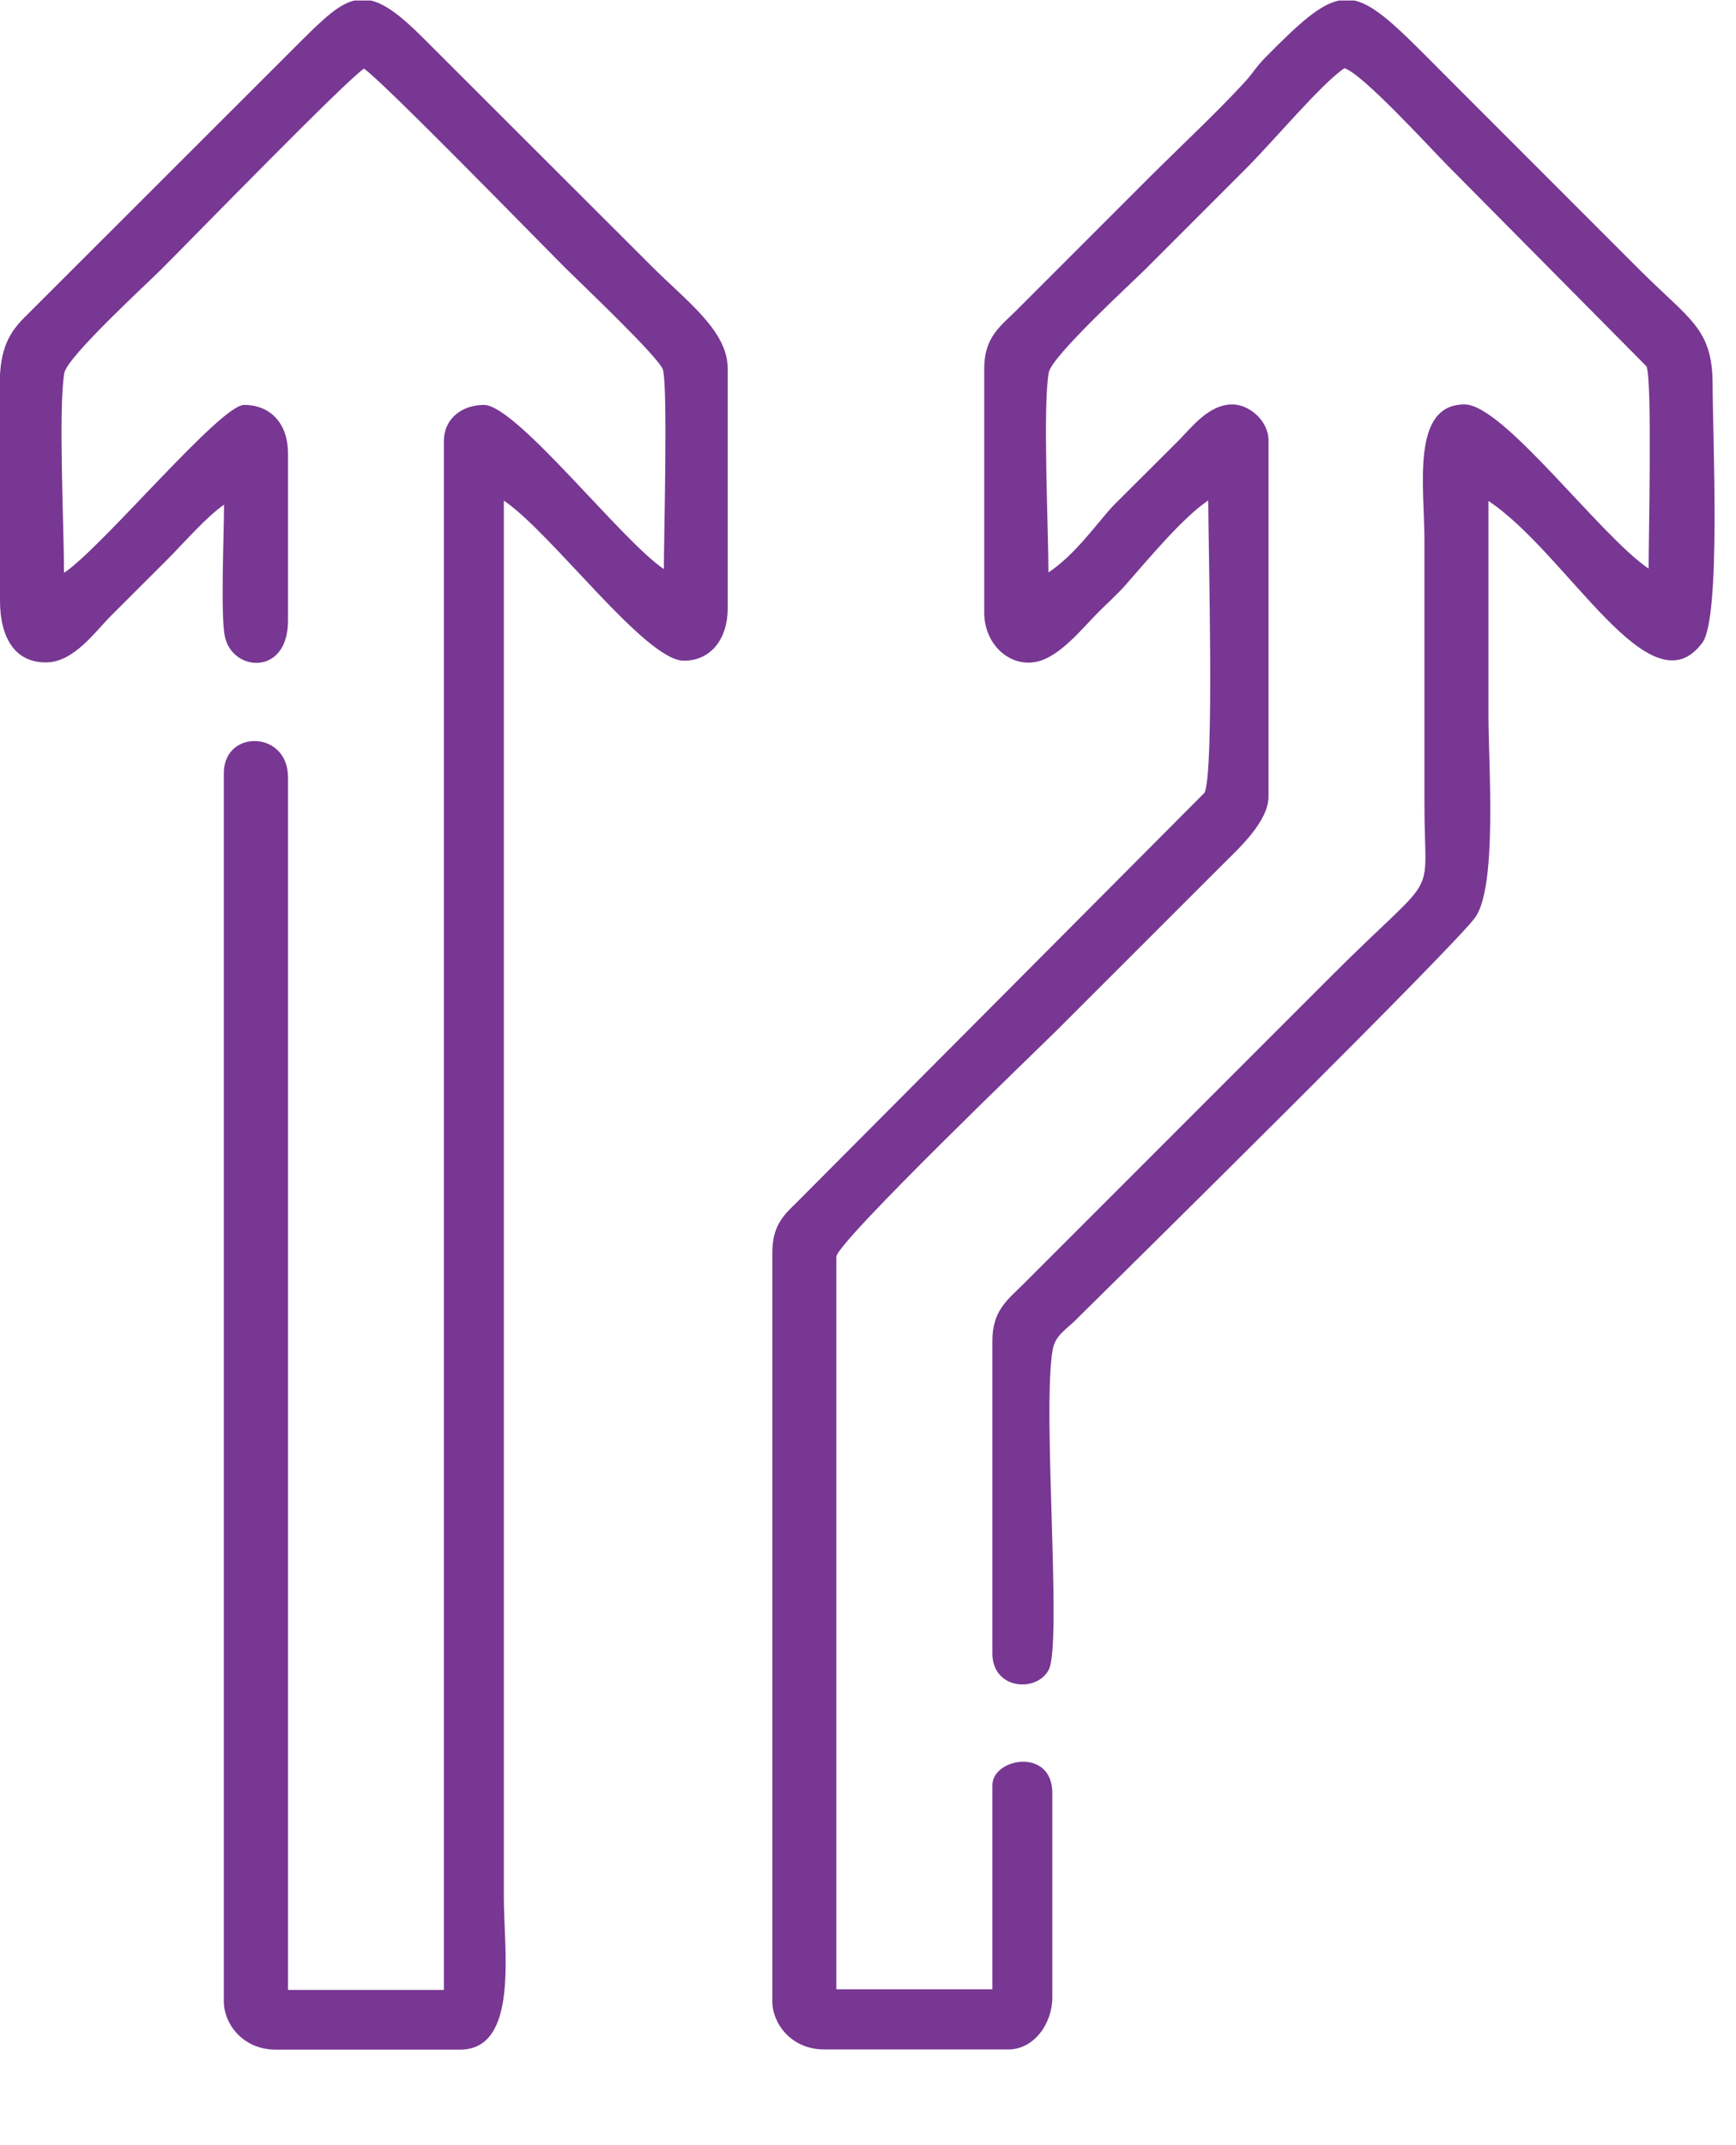
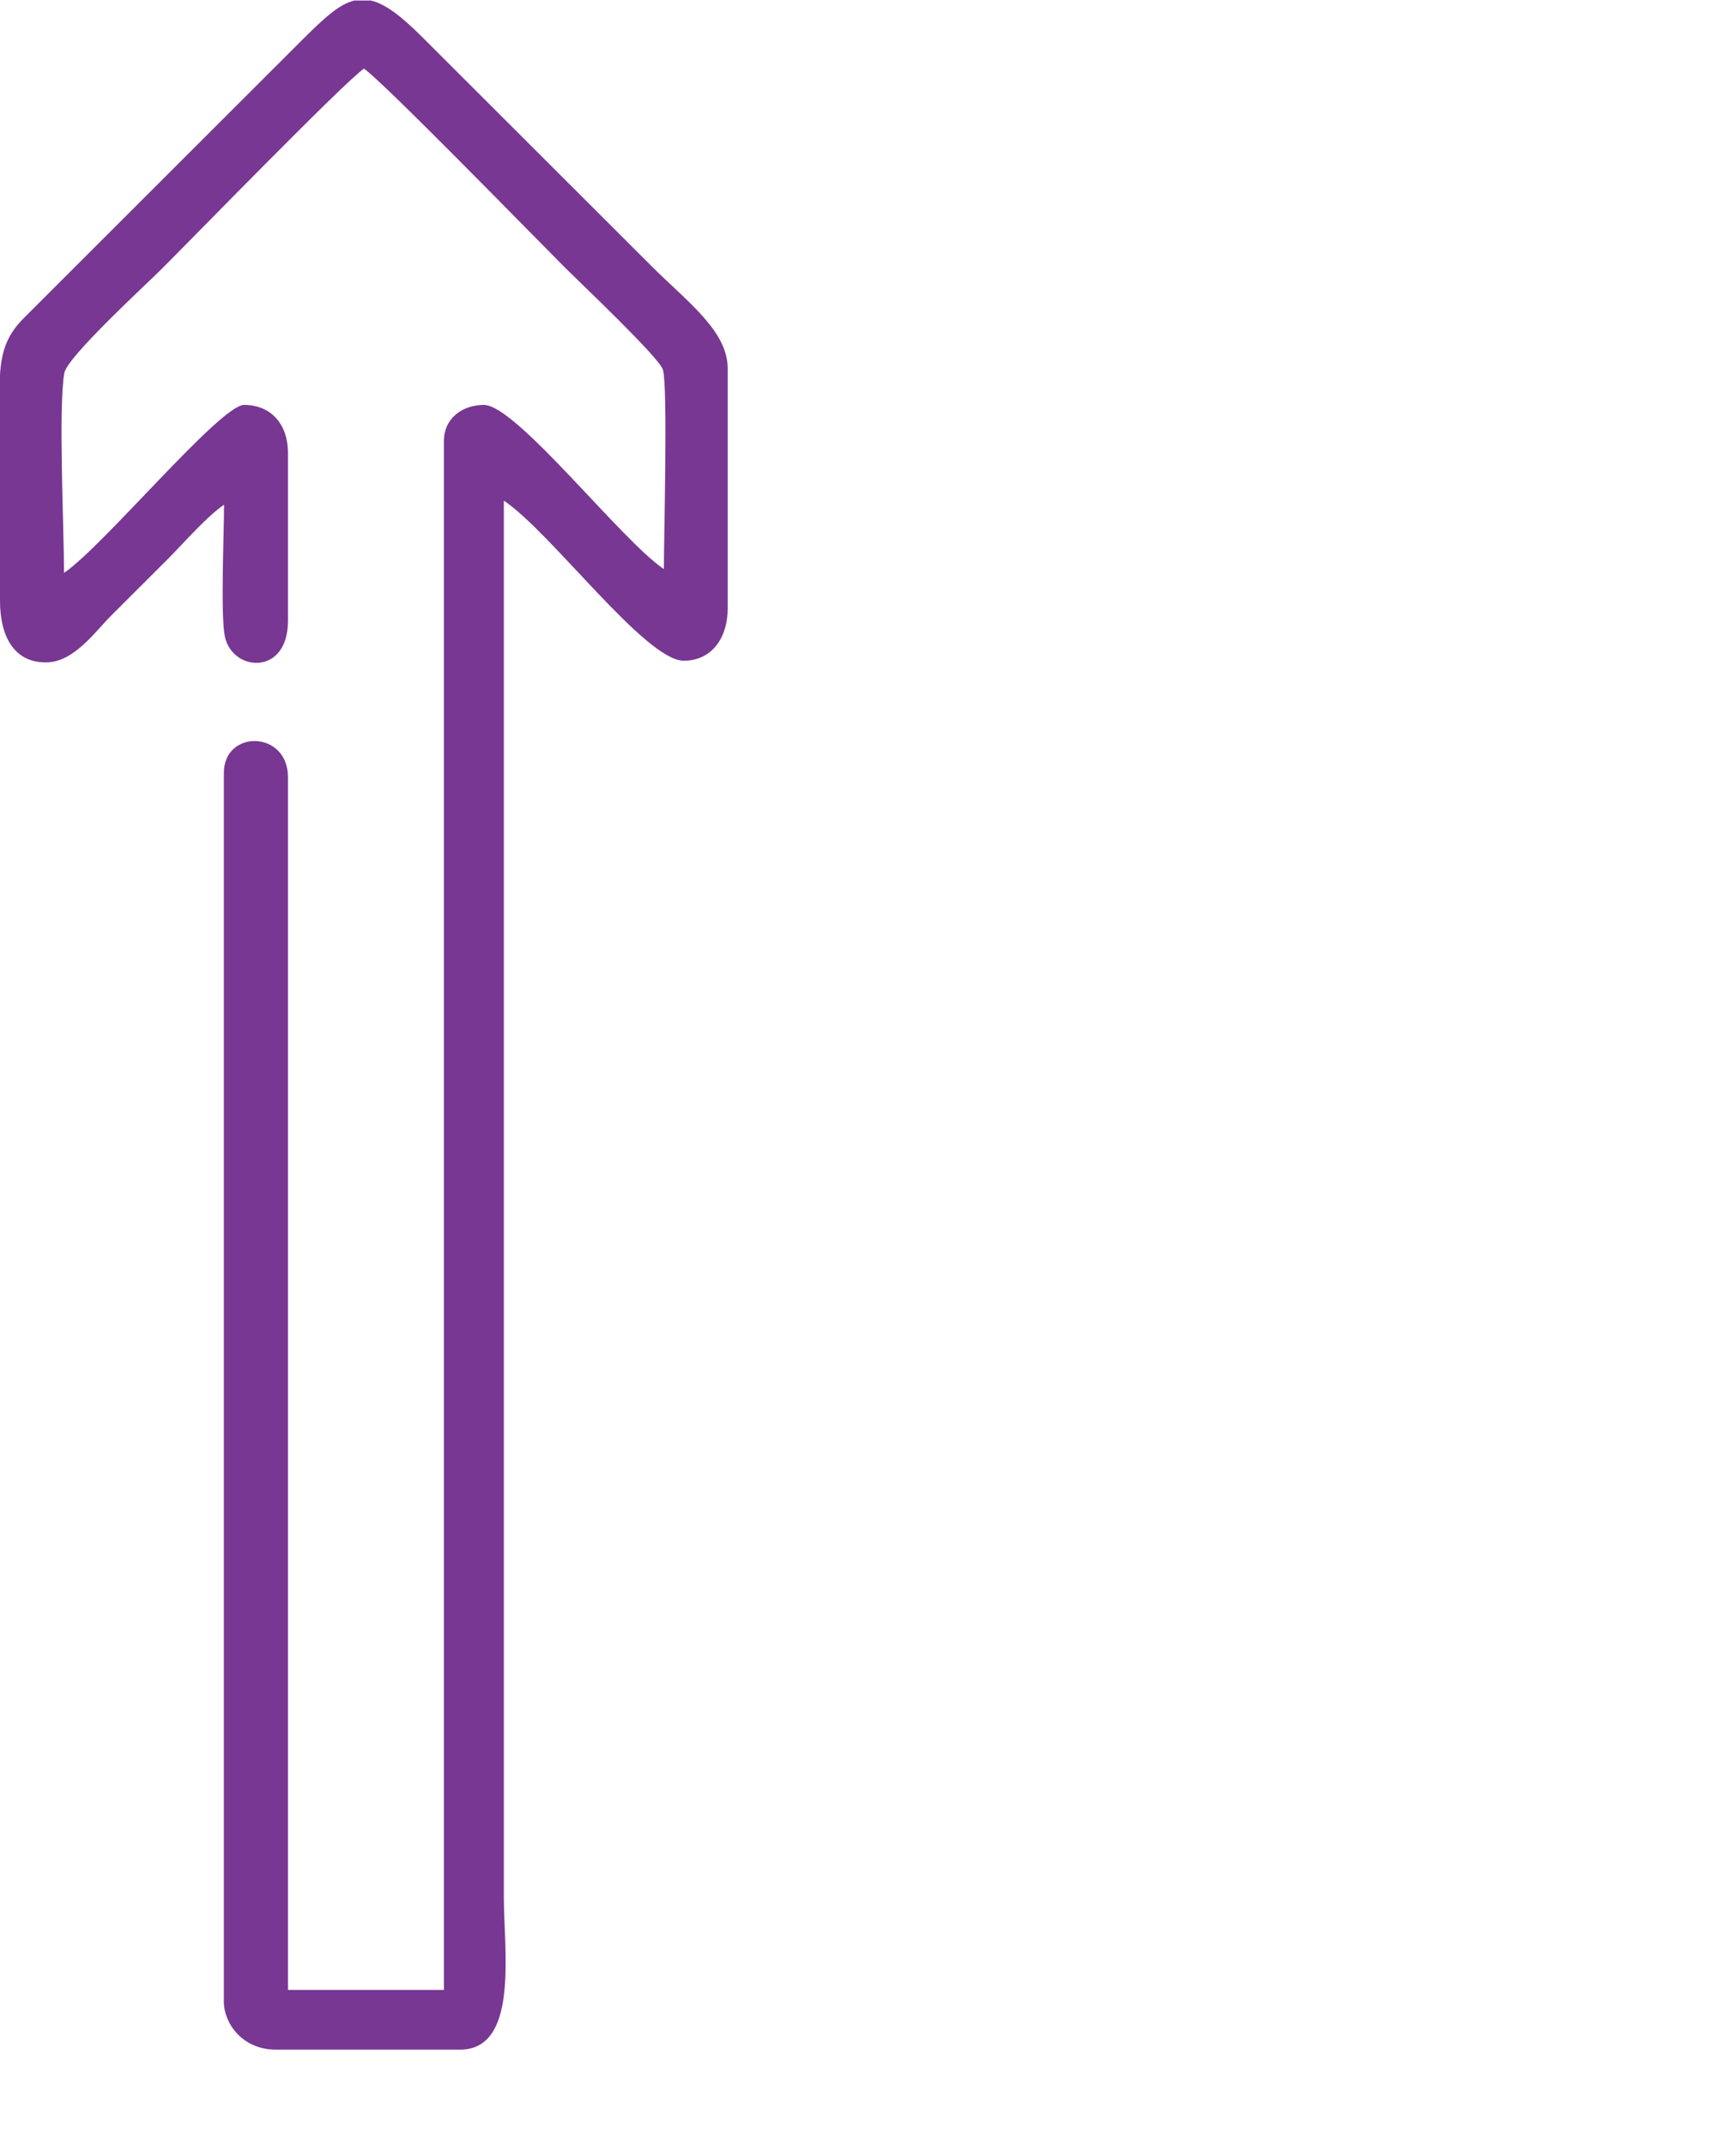
<svg xmlns="http://www.w3.org/2000/svg" width="17" height="21" viewBox="0 0 17 21" fill="none">
-   <path fill-rule="evenodd" clip-rule="evenodd" d="M9.638 3.605V5.994C9.638 6.316 9.895 6.537 10.157 6.477C10.387 6.424 10.609 6.138 10.764 5.985C10.855 5.894 10.937 5.823 11.019 5.73C11.232 5.489 11.582 5.065 11.832 4.899C11.832 5.34 11.894 7.563 11.795 7.761L7.807 11.766C7.667 11.901 7.563 12.003 7.563 12.267V19.593C7.563 19.804 7.743 20.063 8.073 20.063H9.875C10.123 20.063 10.305 19.813 10.305 19.553V17.554C10.305 17.104 9.718 17.21 9.718 17.476V19.474H8.19V12.303C8.19 12.163 10.203 10.232 10.336 10.099L11.981 8.455C12.123 8.313 12.422 8.044 12.422 7.798V4.312C12.422 4.117 12.231 3.959 12.069 3.959C11.841 3.959 11.677 4.174 11.551 4.303L10.904 4.948C10.735 5.13 10.533 5.427 10.267 5.604C10.267 5.176 10.21 3.988 10.27 3.647C10.298 3.487 11.09 2.762 11.216 2.636C11.553 2.299 11.859 1.993 12.196 1.656C12.471 1.381 12.945 0.814 13.165 0.668C13.335 0.714 14 1.443 14.173 1.618L16.124 3.587C16.181 3.733 16.144 5.276 16.144 5.566C15.672 5.249 14.723 3.959 14.342 3.959C13.814 3.959 13.949 4.768 13.949 5.291V7.878C13.949 8.867 14.118 8.475 13.038 9.554L10.021 12.571C9.864 12.728 9.718 12.828 9.718 13.13V16.186C9.718 16.541 10.152 16.572 10.27 16.346C10.403 16.089 10.203 13.792 10.309 13.211C10.334 13.072 10.44 13.016 10.531 12.925C11.119 12.345 14.3 9.208 14.452 8.973C14.663 8.652 14.576 7.475 14.576 7.02C14.576 6.316 14.576 5.611 14.576 4.904C15.355 5.424 16.161 6.983 16.671 6.291C16.855 6.041 16.771 4.265 16.771 3.766C16.771 3.219 16.552 3.135 16.075 2.66L14.253 0.838C13.752 0.337 13.497 0.056 13.262 0.005H13.114C12.927 0.042 12.723 0.226 12.391 0.563C12.291 0.665 12.269 0.719 12.176 0.818C11.894 1.122 11.591 1.403 11.294 1.698L9.962 3.03C9.8 3.192 9.638 3.296 9.638 3.609V3.605Z" fill="#783793" />
  <path fill-rule="evenodd" clip-rule="evenodd" d="M-2.22949e-05 3.802V5.879C-2.22949e-05 6.24 0.146 6.495 0.465 6.484C0.729 6.475 0.935 6.18 1.088 6.027C1.281 5.835 1.445 5.67 1.636 5.48C1.798 5.318 2.024 5.056 2.194 4.941C2.194 5.218 2.159 6.01 2.201 6.227C2.272 6.579 2.82 6.621 2.82 6.078V4.434C2.82 4.157 2.658 3.964 2.39 3.964C2.157 3.964 1.002 5.358 0.627 5.608C0.627 5.181 0.57 3.992 0.63 3.651C0.658 3.492 1.45 2.767 1.576 2.64C1.871 2.346 3.383 0.792 3.564 0.672C3.744 0.792 5.245 2.332 5.533 2.62C5.677 2.764 6.461 3.505 6.492 3.62C6.541 3.793 6.501 5.267 6.501 5.571C6.087 5.294 5.056 3.964 4.739 3.964C4.524 3.964 4.347 4.099 4.347 4.316V19.48H2.82V7.608C2.82 7.149 2.192 7.138 2.192 7.568V19.595C2.192 19.806 2.372 20.065 2.702 20.065H4.504C5.085 20.065 4.934 19.09 4.934 18.576V4.901C5.4 5.214 6.32 6.468 6.696 6.468C6.971 6.468 7.126 6.242 7.126 5.959V3.607C7.126 3.237 6.725 2.951 6.373 2.598L4.138 0.366C3.923 0.151 3.768 0.036 3.631 0.005H3.471C3.321 0.04 3.174 0.178 2.964 0.386L0.239 3.108C0.058 3.288 -0.004 3.461 -0.004 3.804L-2.22949e-05 3.802Z" fill="#783793" />
</svg>